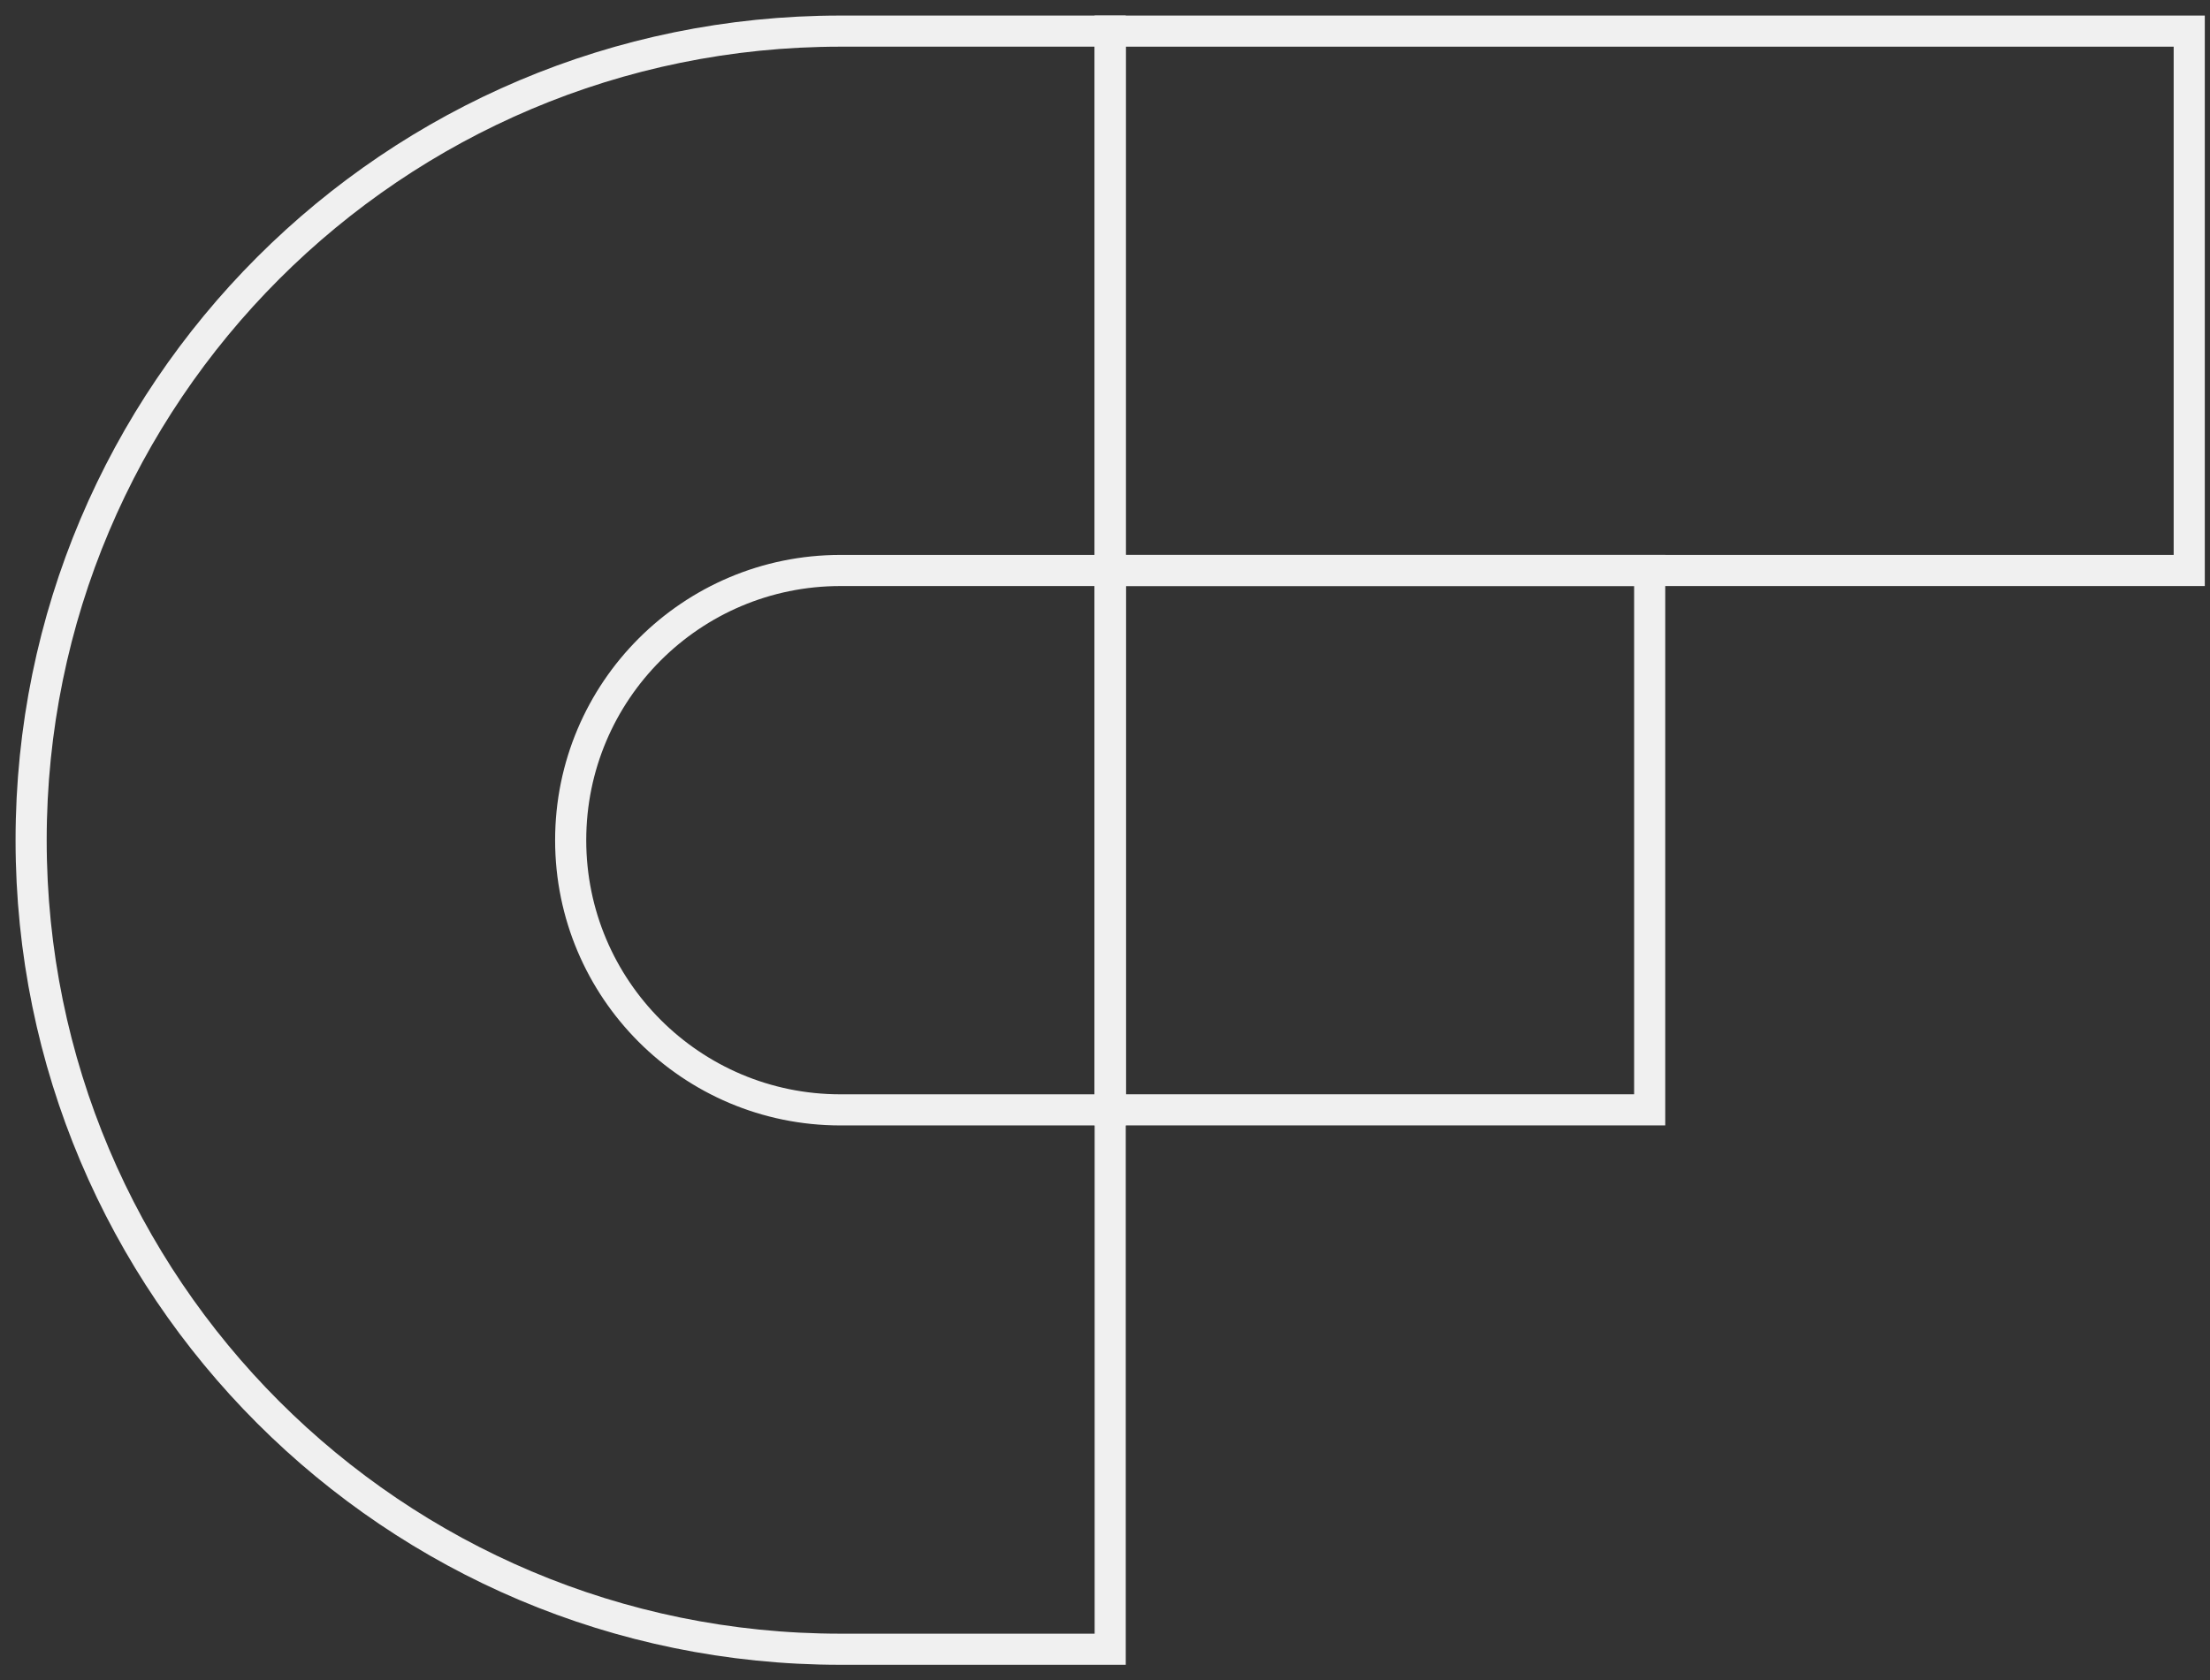
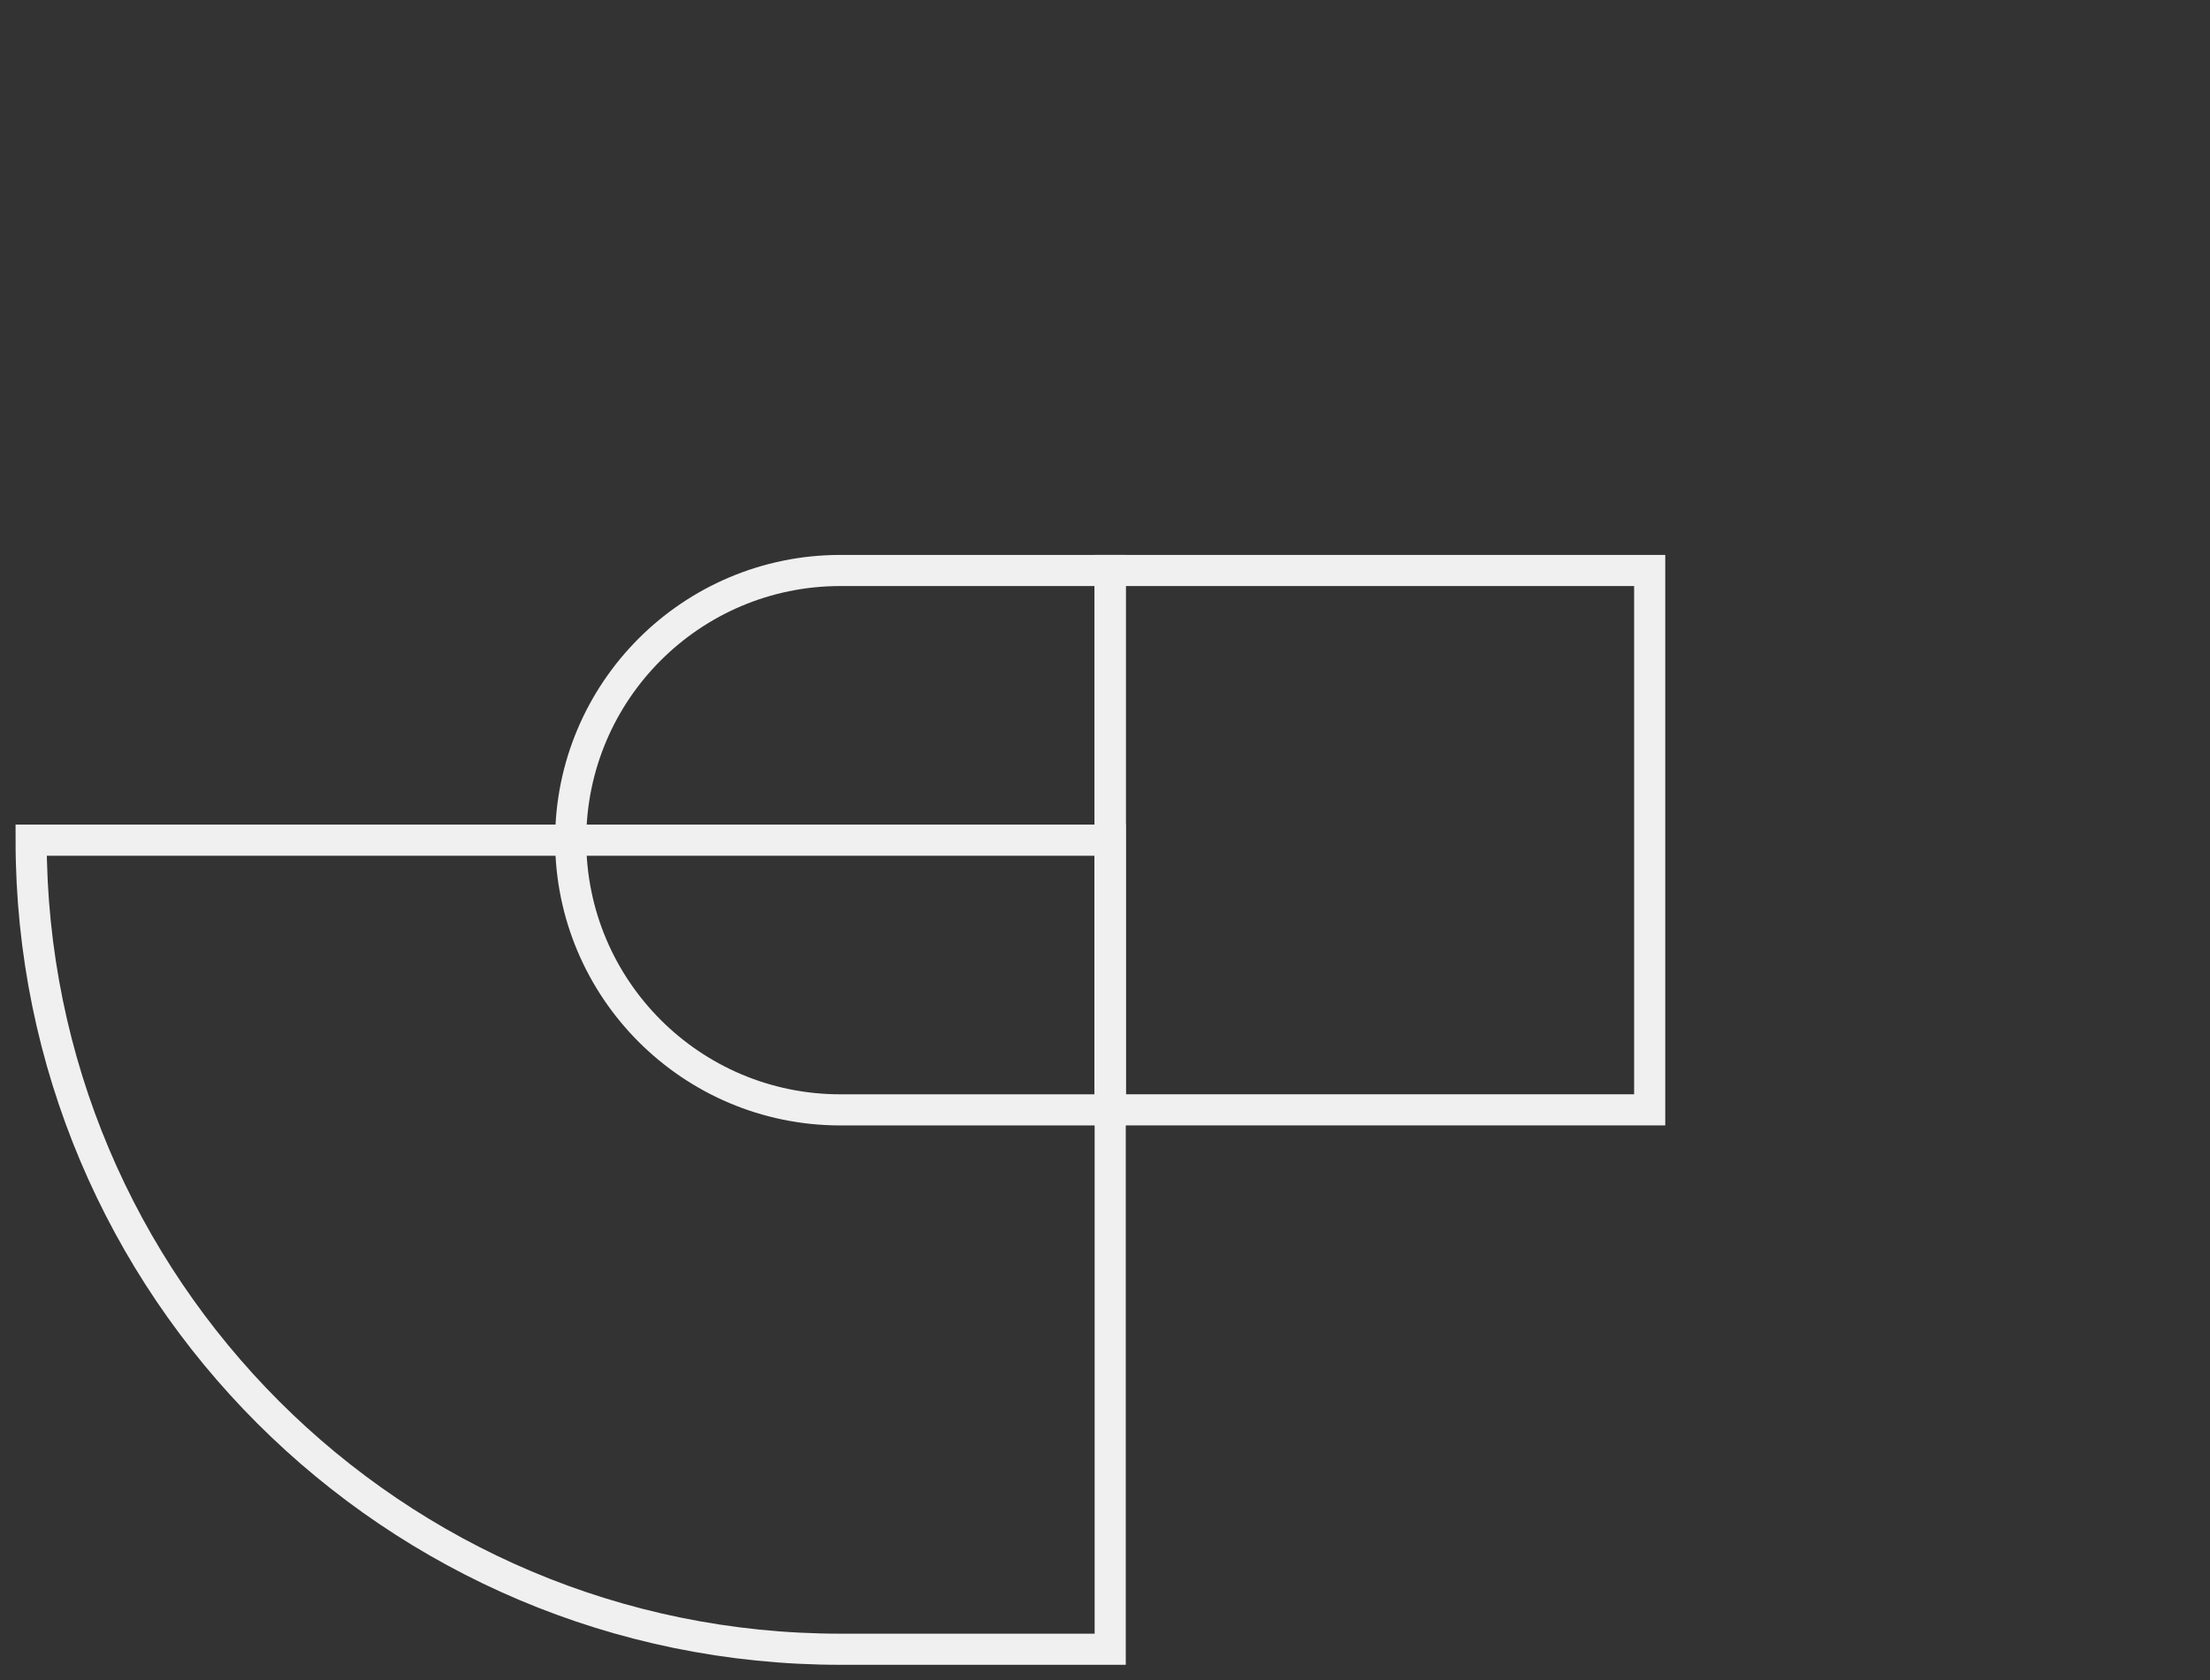
<svg xmlns="http://www.w3.org/2000/svg" width="71" height="54" viewBox="0 0 71 54" fill="none">
  <rect x="0" y="0" width="71" height="54" fill="#333333" stroke="none" />
-   <path d="M1 27C1 12.641 12.641 1 27 1H35.667V53H27C12.641 53 1 41.359 1 27V27Z" stroke="#F0F0F0" />
-   <rect x="35.666" y="1" width="34.667" height="17.333" stroke="#F0F0F0" />
+   <path d="M1 27H35.667V53H27C12.641 53 1 41.359 1 27V27Z" stroke="#F0F0F0" />
  <rect x="35.666" y="18.333" width="17.333" height="17.333" stroke="#F0F0F0" />
  <path d="M18.334 27C18.334 22.213 22.214 18.333 27.001 18.333H35.667V35.667H27.001C22.214 35.667 18.334 31.786 18.334 27V27Z" stroke="#F0F0F0" />
</svg>